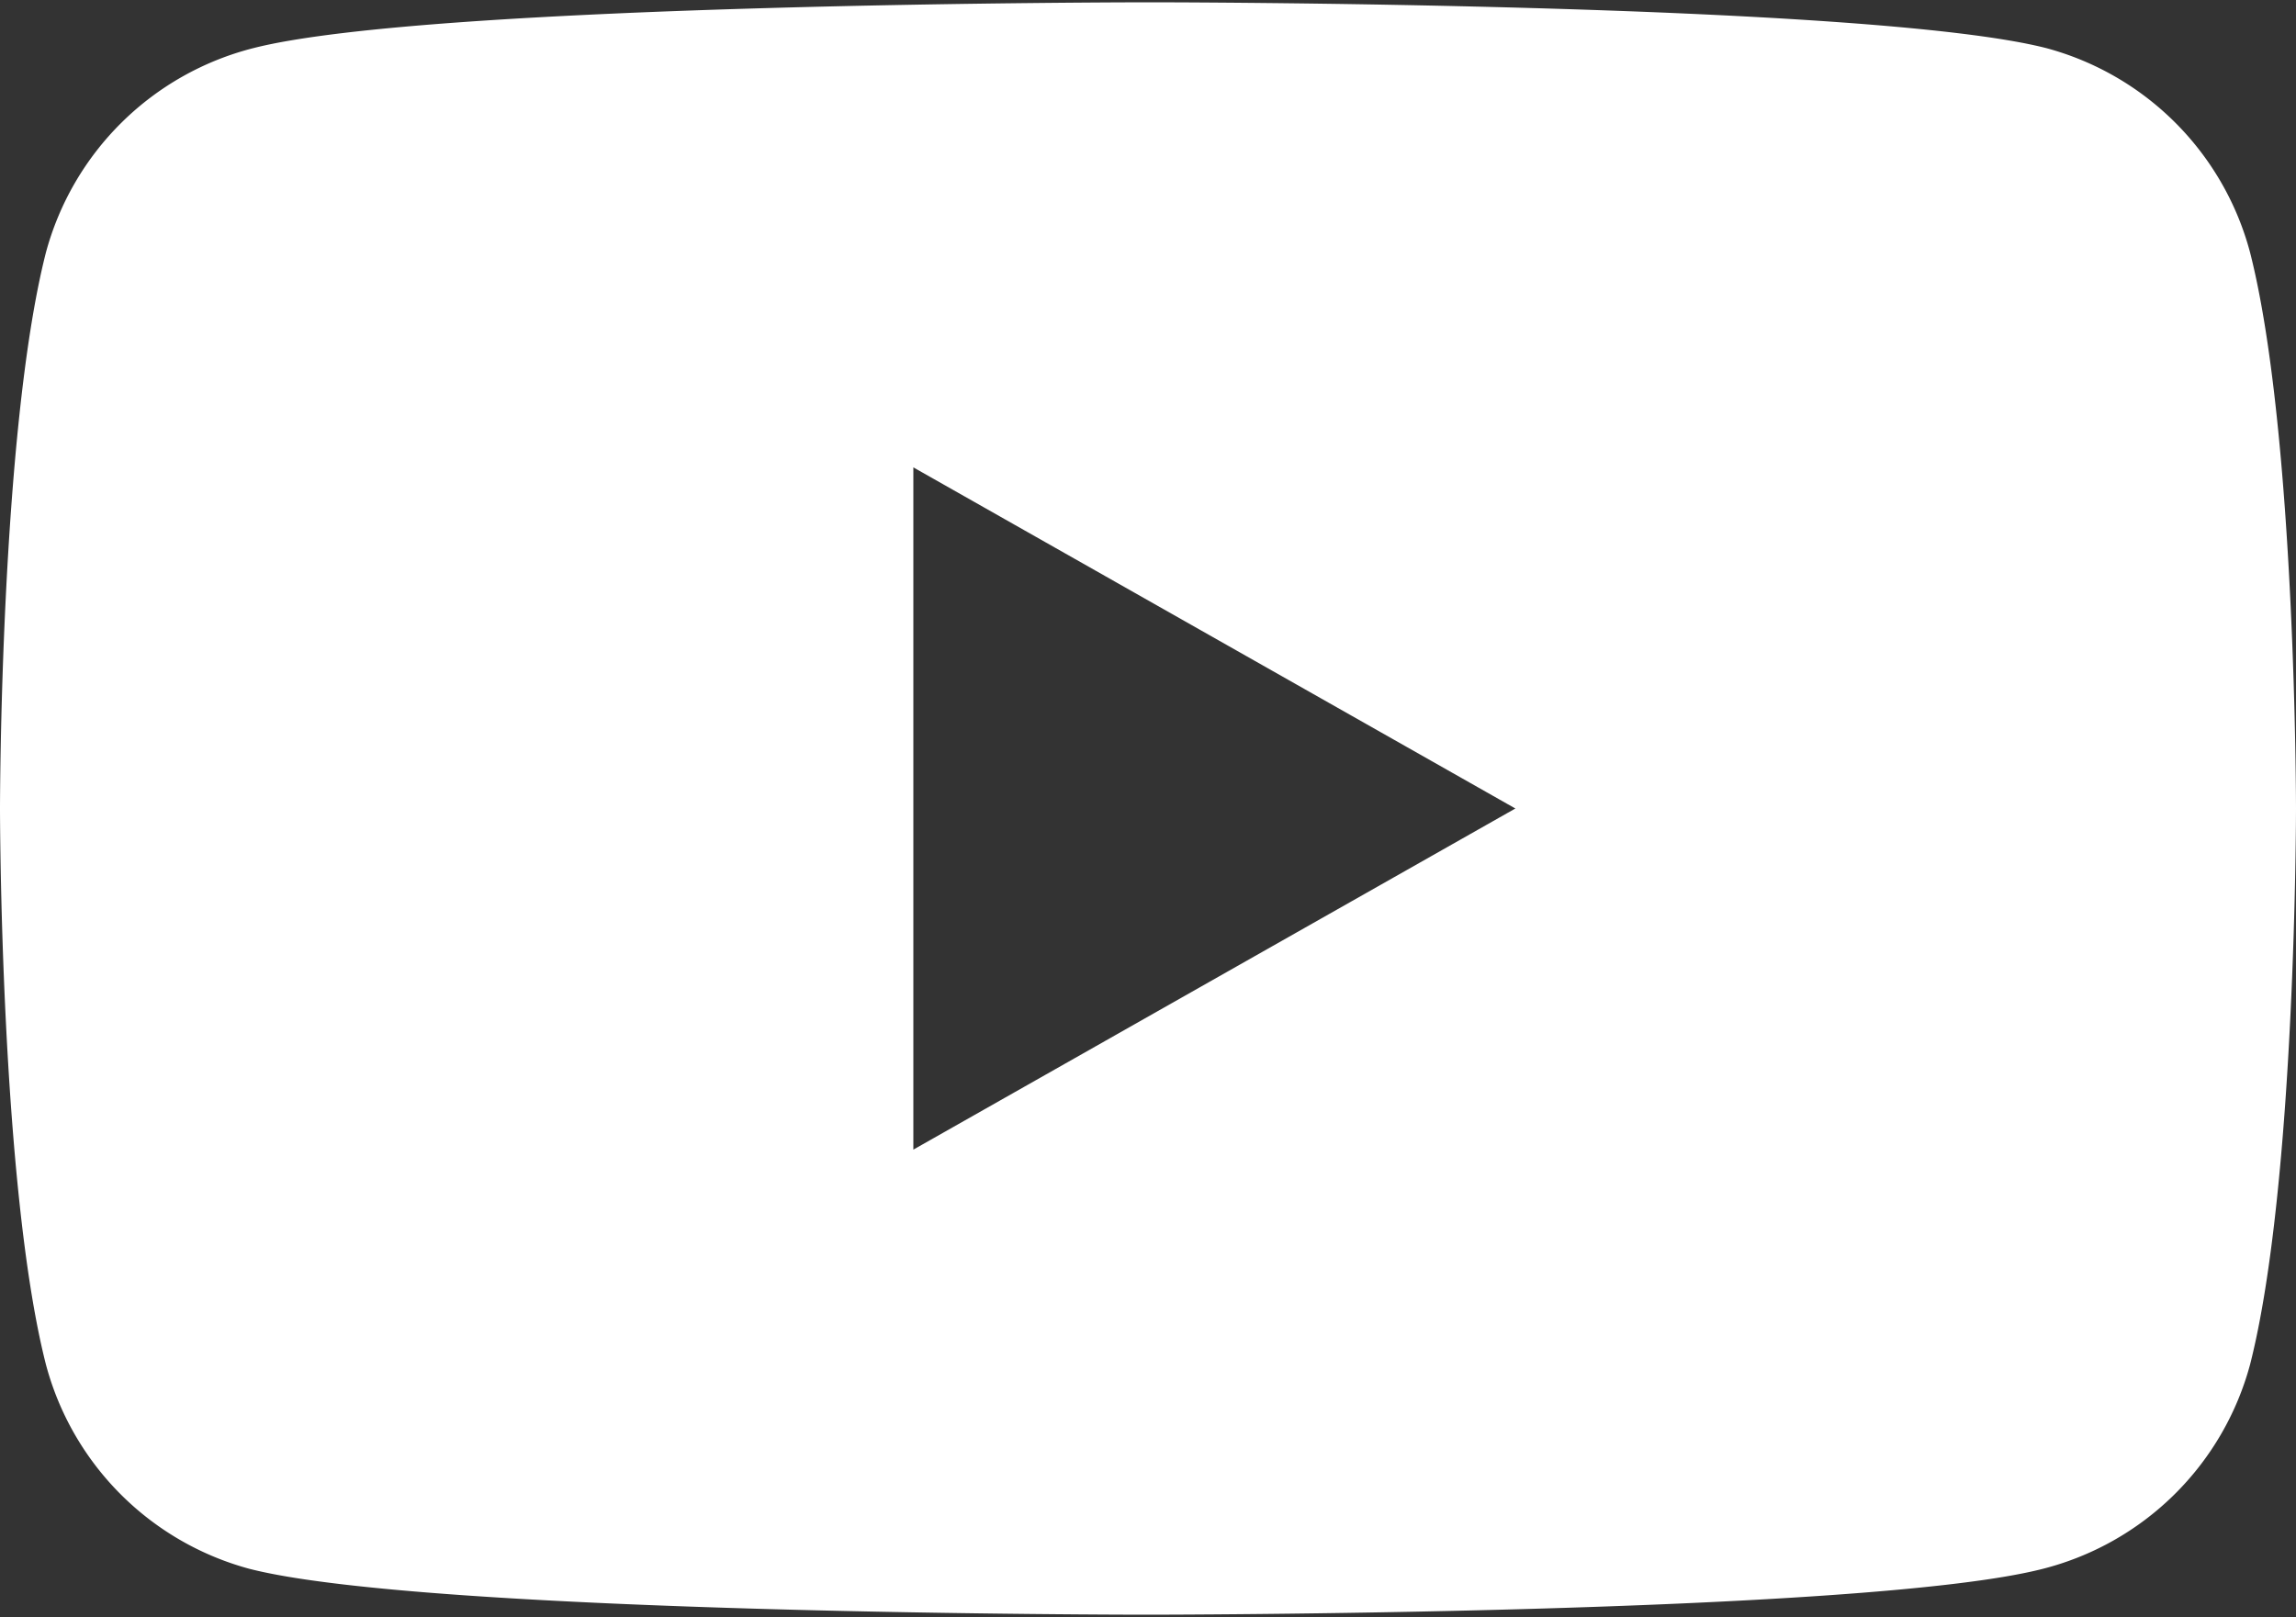
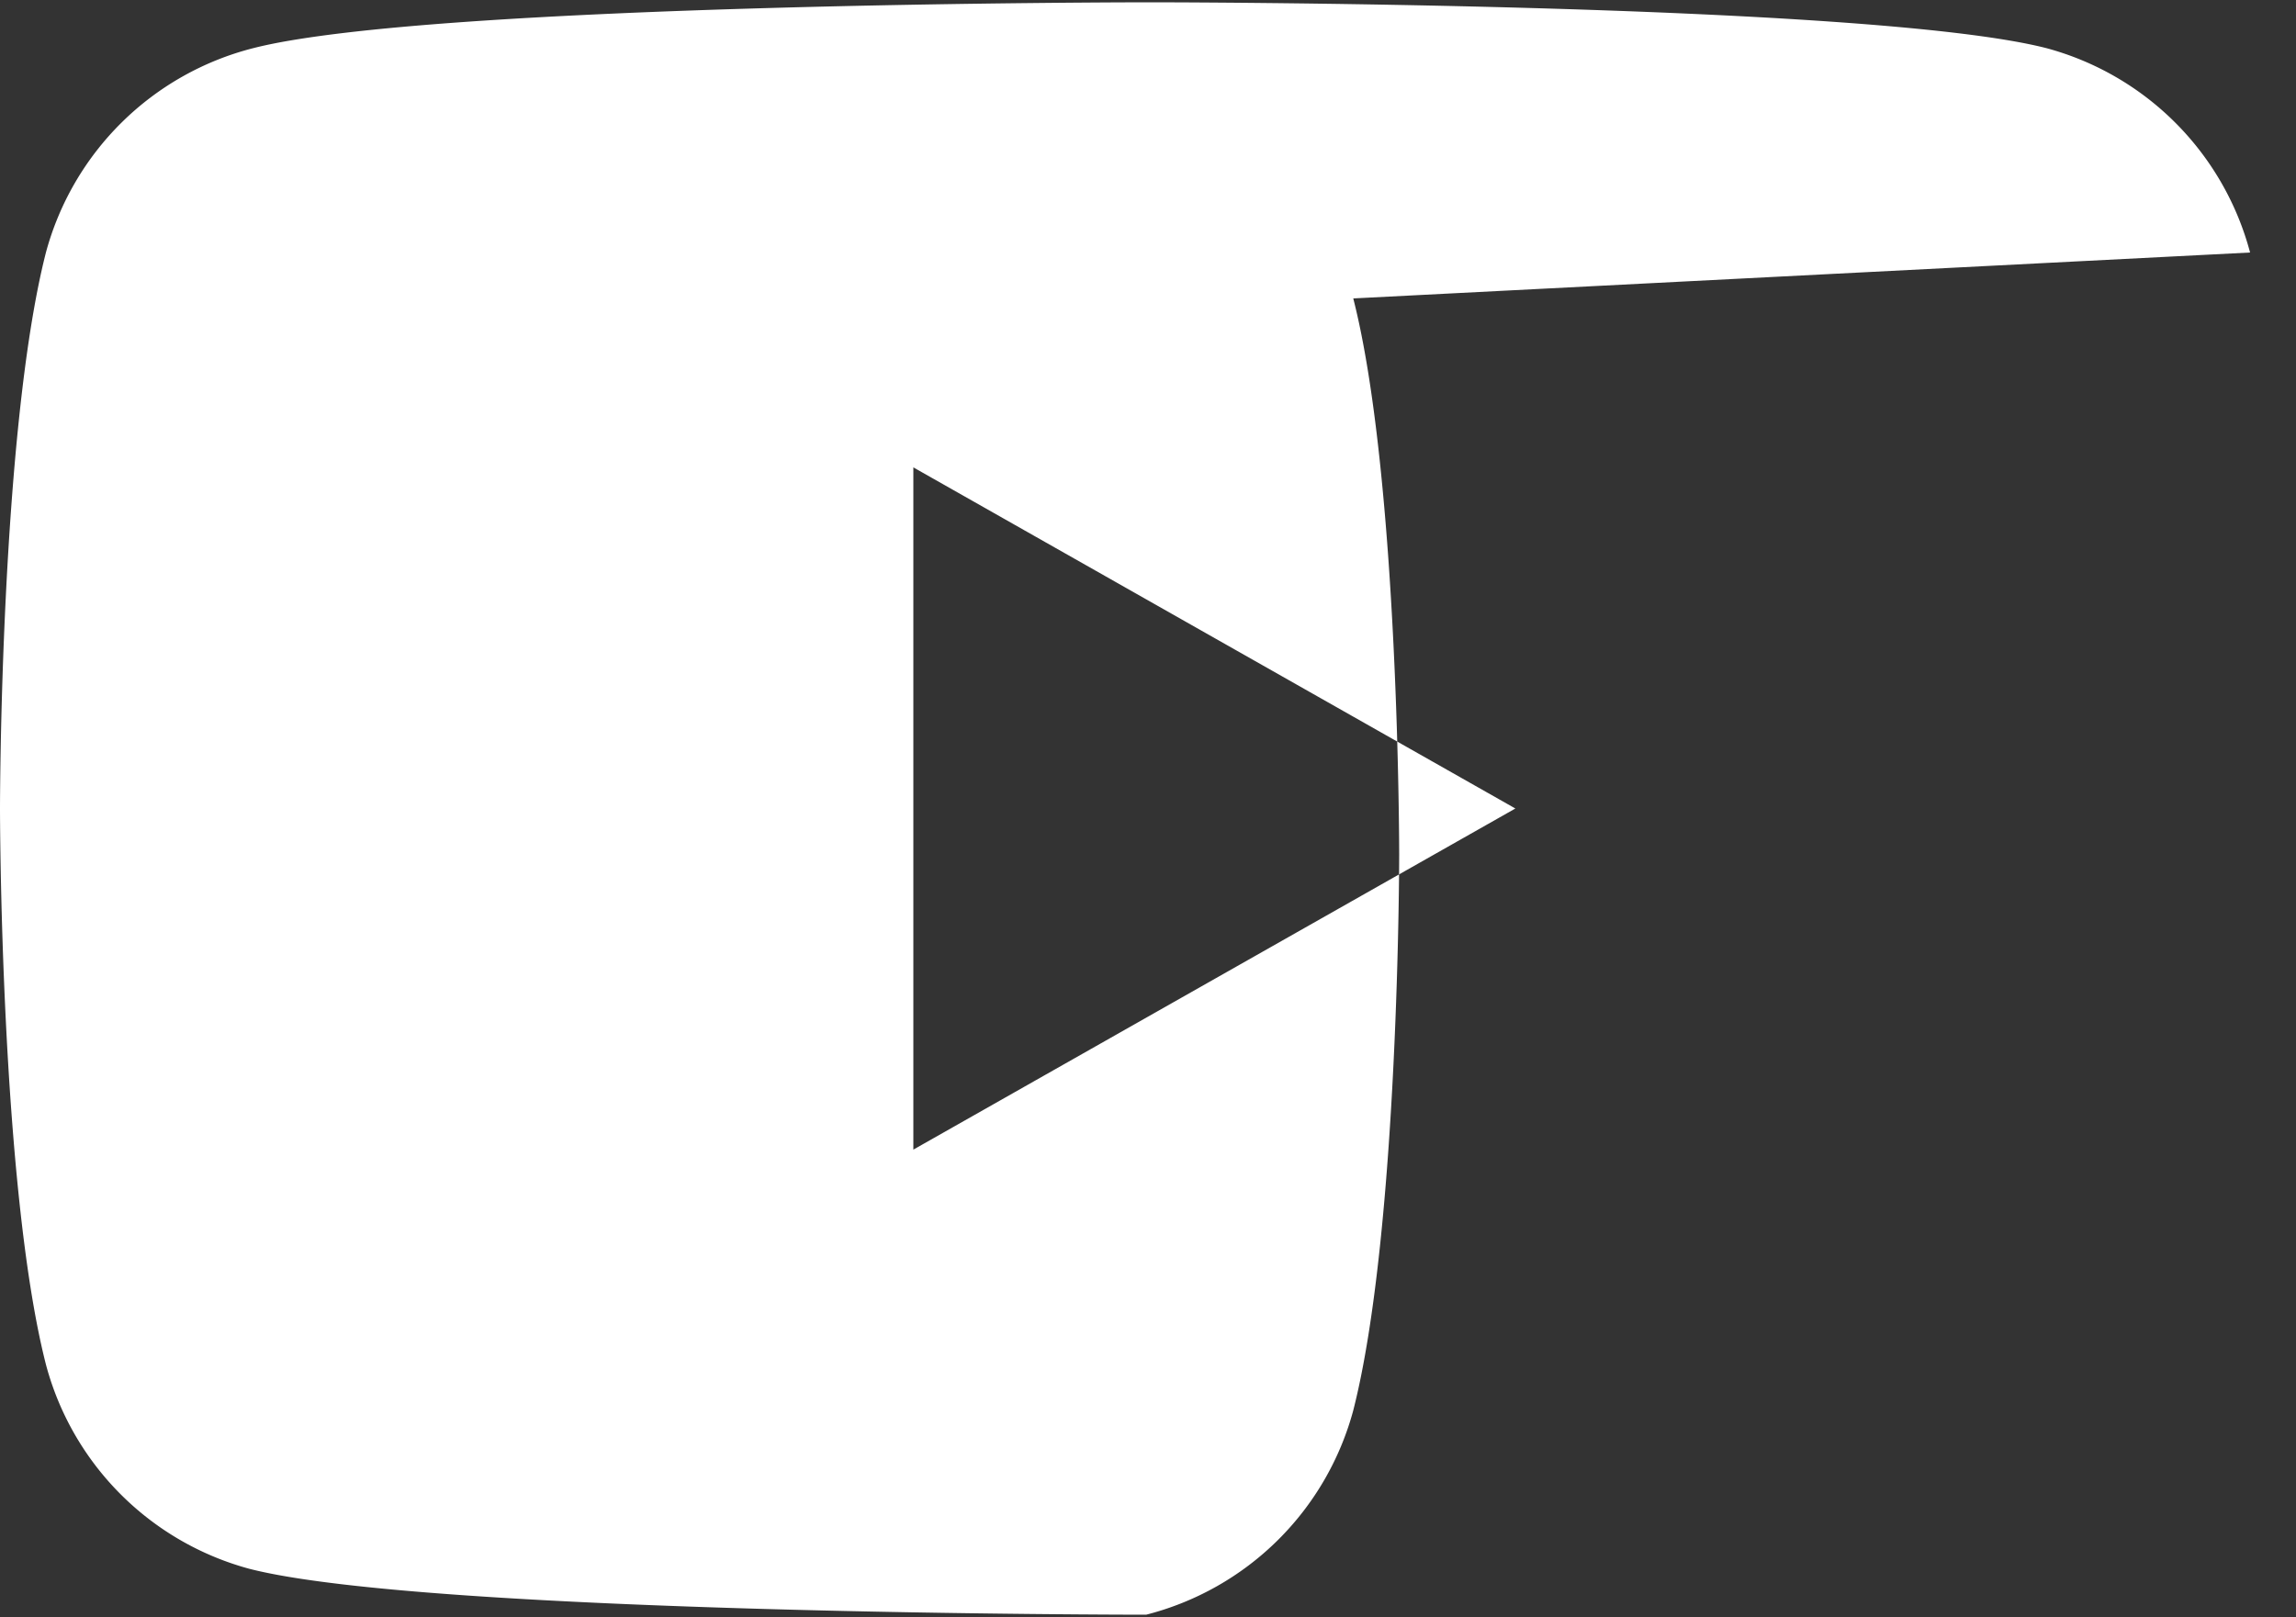
<svg xmlns="http://www.w3.org/2000/svg" height="35.23" viewBox="0 0 50 35.23" width="50">
  <rect x="0" y="0" width="50" height="35.23" fill="#333333" stroke="none" />
-   <path d="m49 12.89a6.28 6.28 0 0 0 -4.43-4.45c-3.89-1-19.53-1-19.53-1s-15.64 0-19.53 1a6.28 6.28 0 0 0 -4.51 4.45c-1 3.92-1 12.11-1 12.11s0 8.19 1 12.11a6.28 6.28 0 0 0 4.43 4.45c3.89 1 19.53 1 19.53 1s15.64 0 19.53-1a6.28 6.28 0 0 0 4.51-4.45c1-3.92 1-12.11 1-12.11s0-8.19-1-12.11zm-29.11 19.54v-14.86l13.11 7.43z" fill="#fff" transform="translate(0 -7.39)" />
+   <path d="m49 12.89a6.28 6.28 0 0 0 -4.43-4.45c-3.89-1-19.53-1-19.53-1s-15.64 0-19.53 1a6.28 6.28 0 0 0 -4.51 4.45c-1 3.92-1 12.11-1 12.11s0 8.19 1 12.11a6.28 6.28 0 0 0 4.43 4.45c3.89 1 19.53 1 19.53 1a6.28 6.28 0 0 0 4.51-4.45c1-3.92 1-12.11 1-12.11s0-8.19-1-12.11zm-29.11 19.54v-14.86l13.11 7.43z" fill="#fff" transform="translate(0 -7.39)" />
</svg>